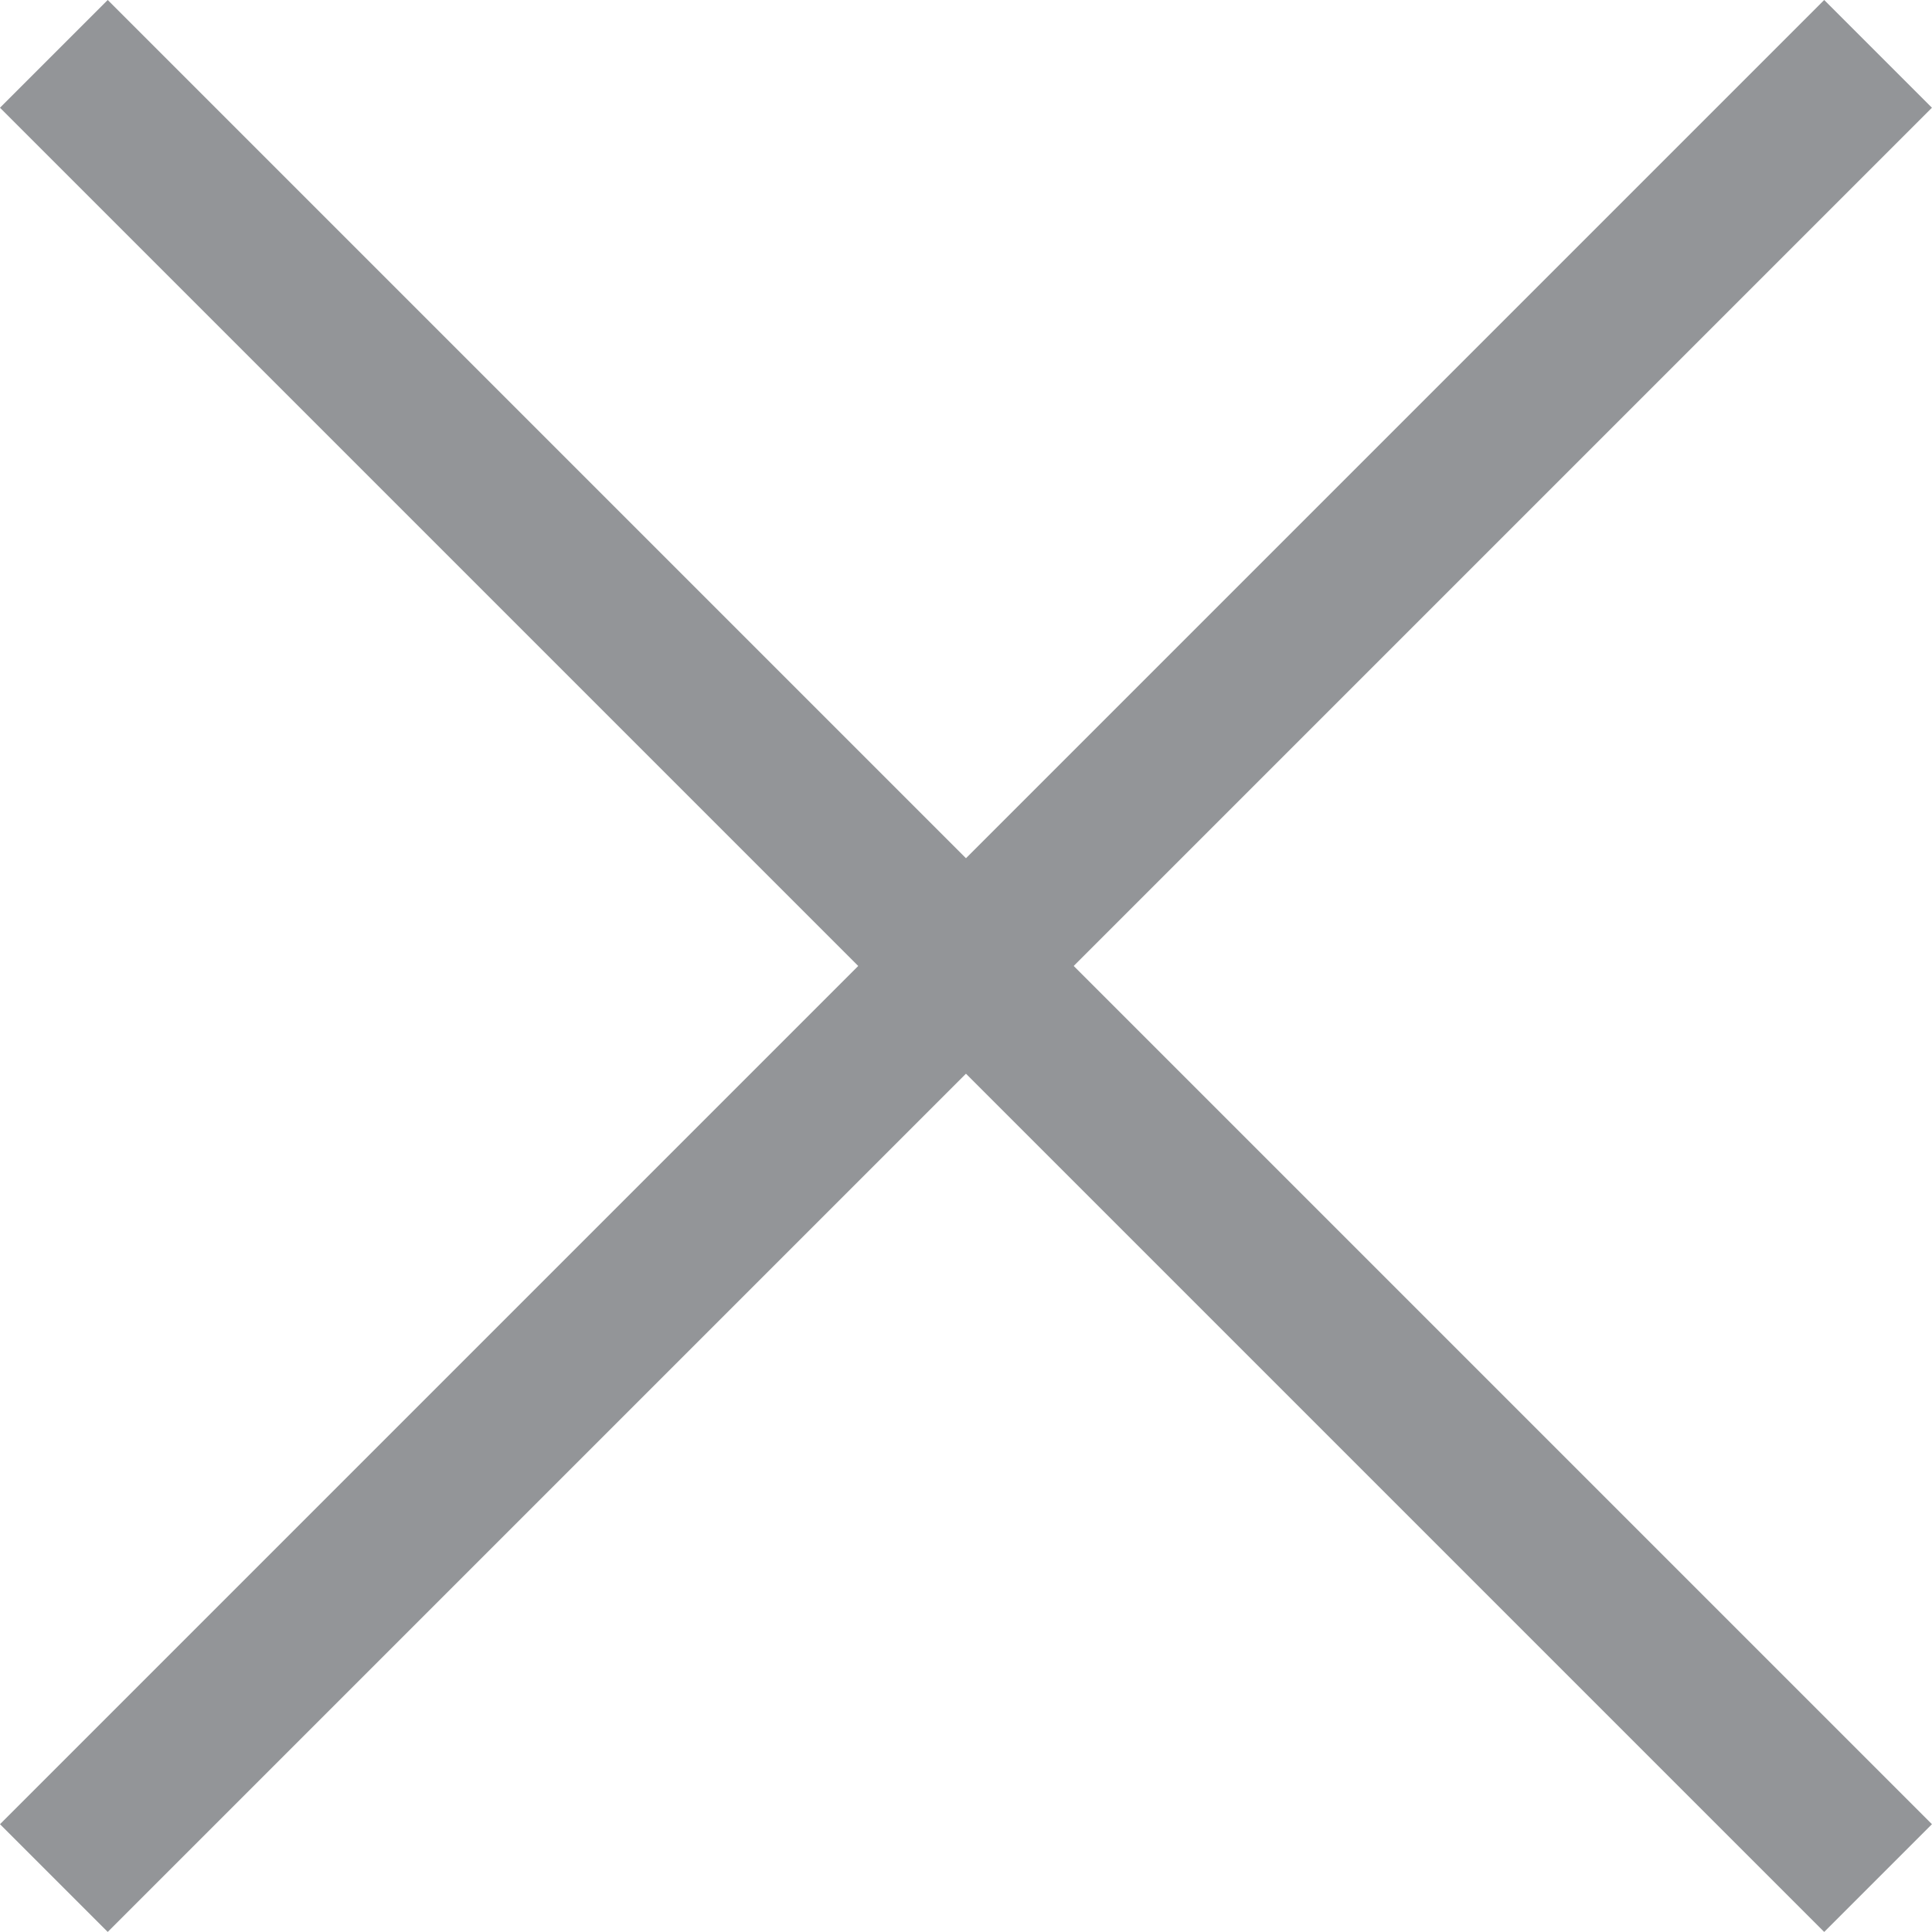
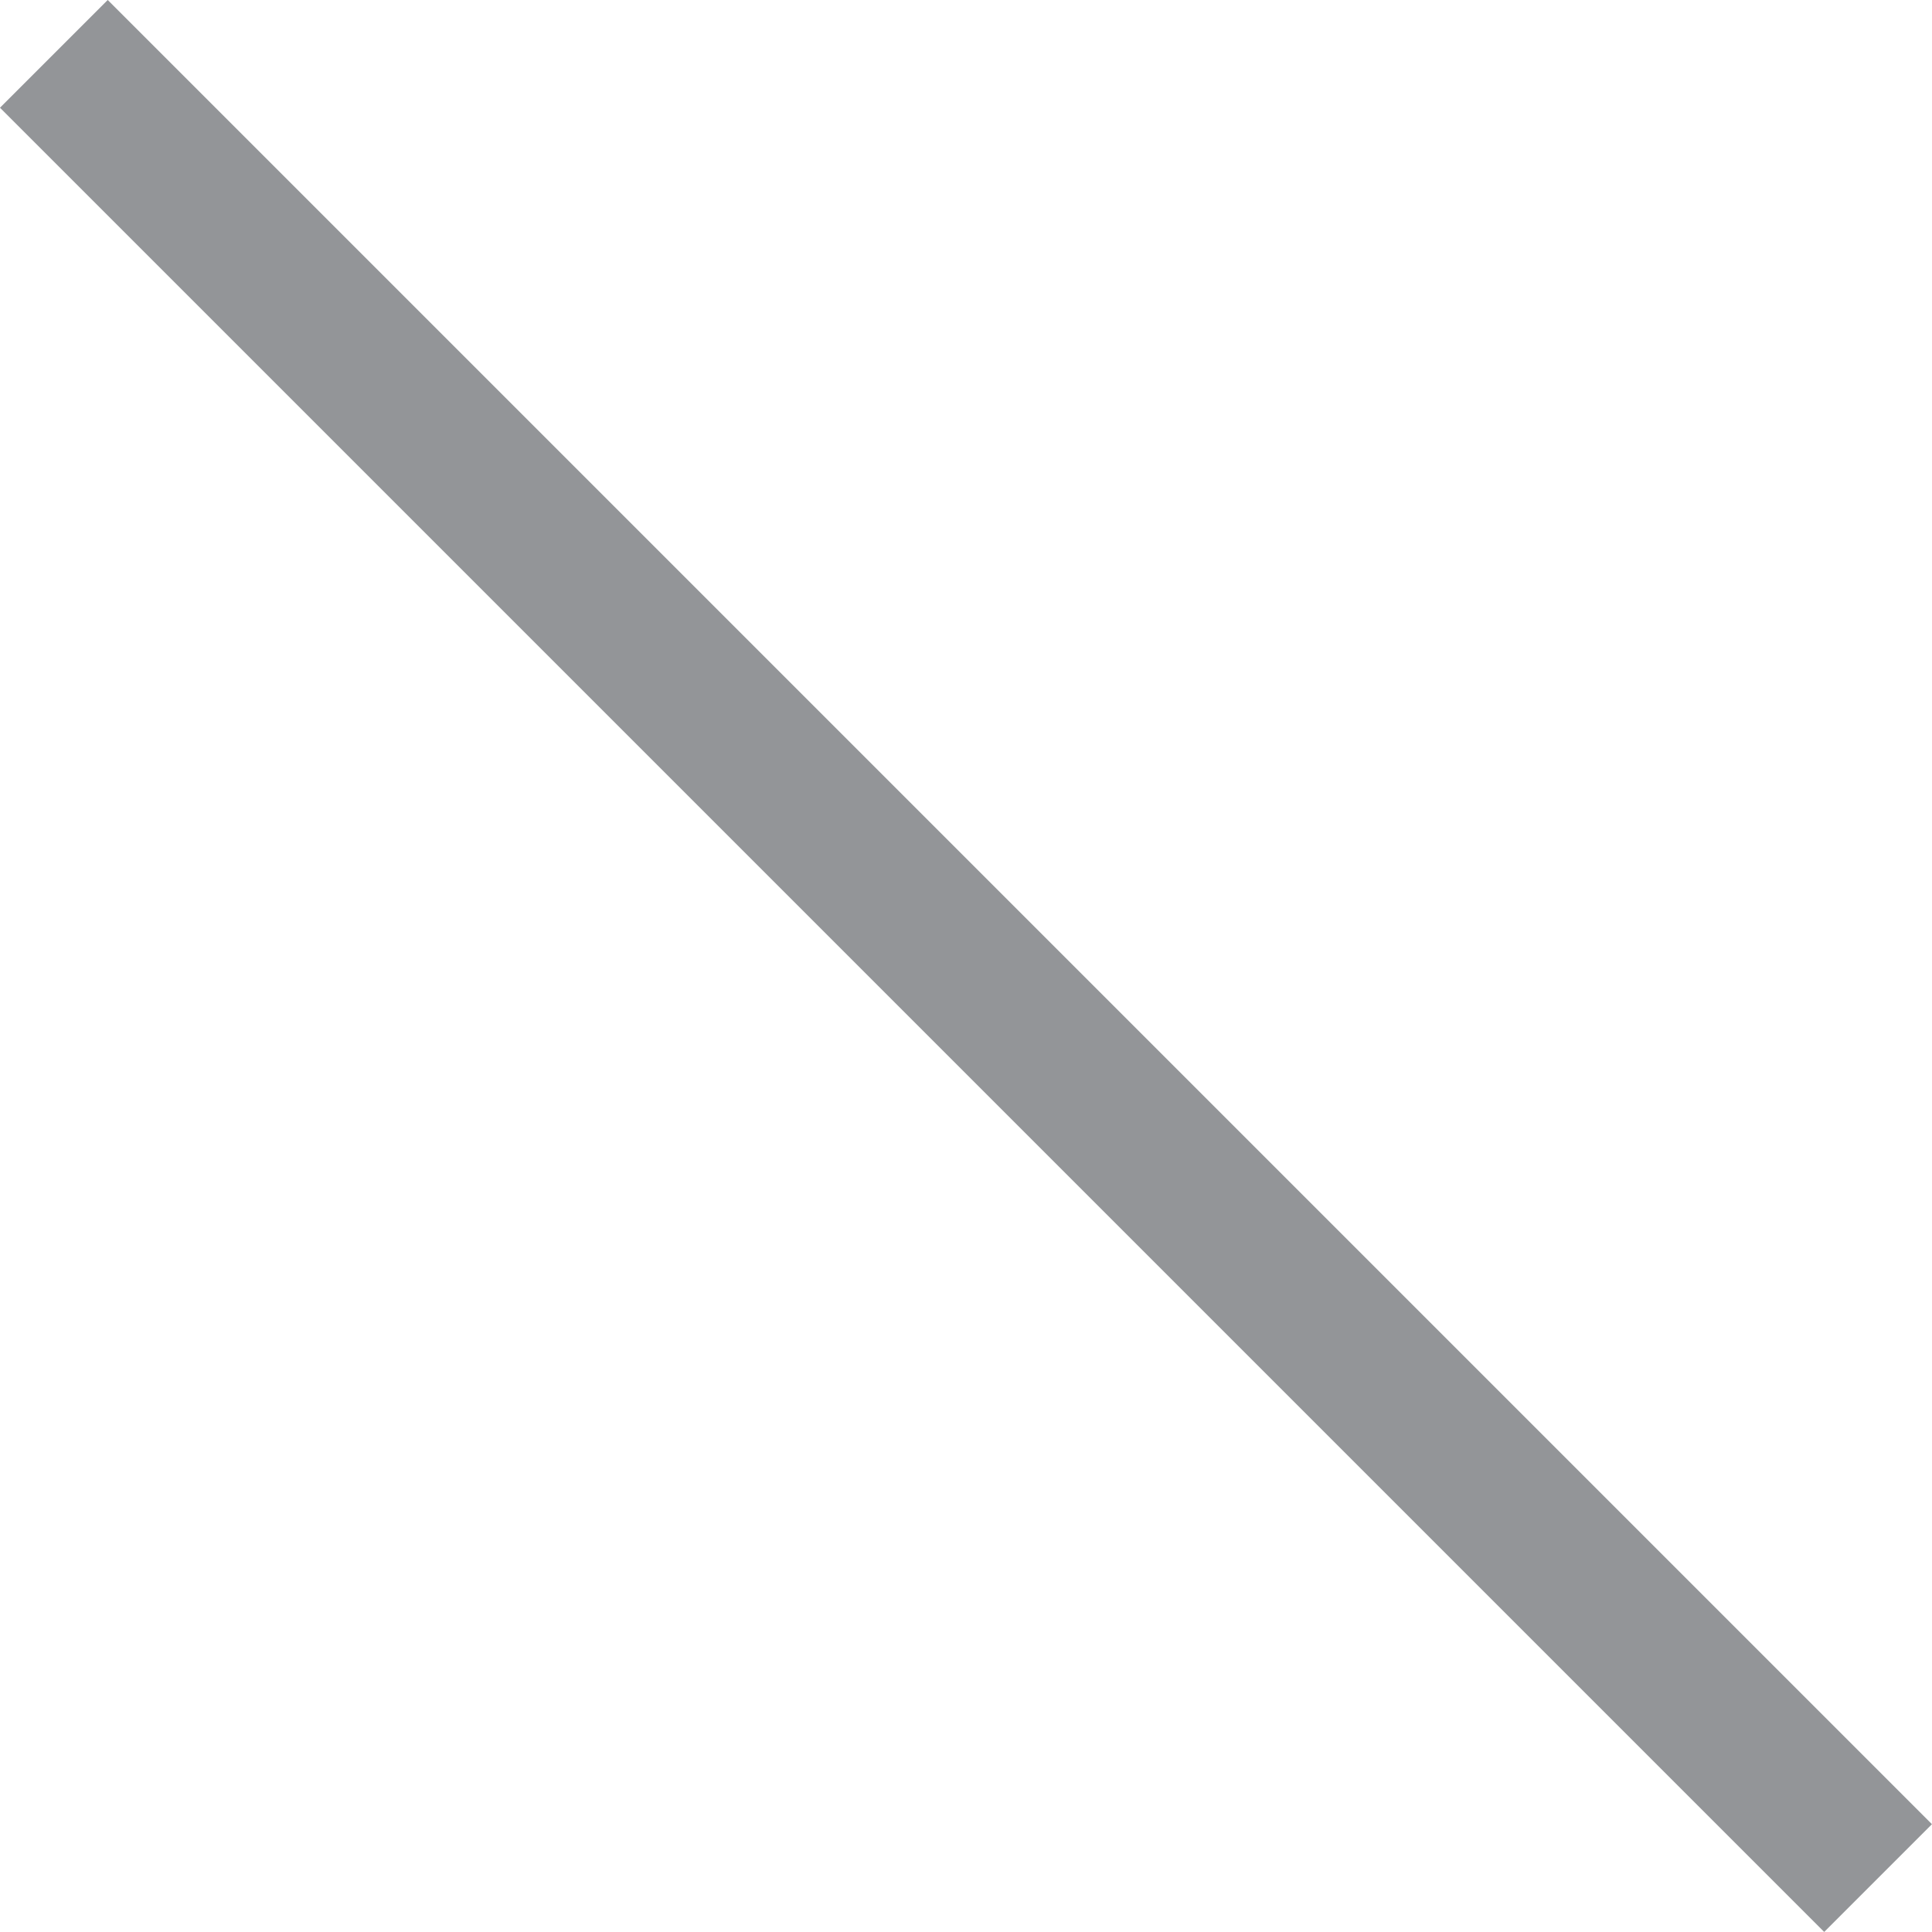
<svg xmlns="http://www.w3.org/2000/svg" id="Layer_1" data-name="Layer 1" viewBox="0 0 253.62 253.62">
  <defs>
    <style>.cls-1{fill:none;stroke:#939598;stroke-miterlimit:10;stroke-width:20px;}</style>
  </defs>
  <title>close</title>
  <line class="cls-1" x1="7.07" y1="7.07" x2="246.54" y2="246.54" />
-   <line class="cls-1" x1="7.07" y1="246.54" x2="246.54" y2="7.07" />
</svg>